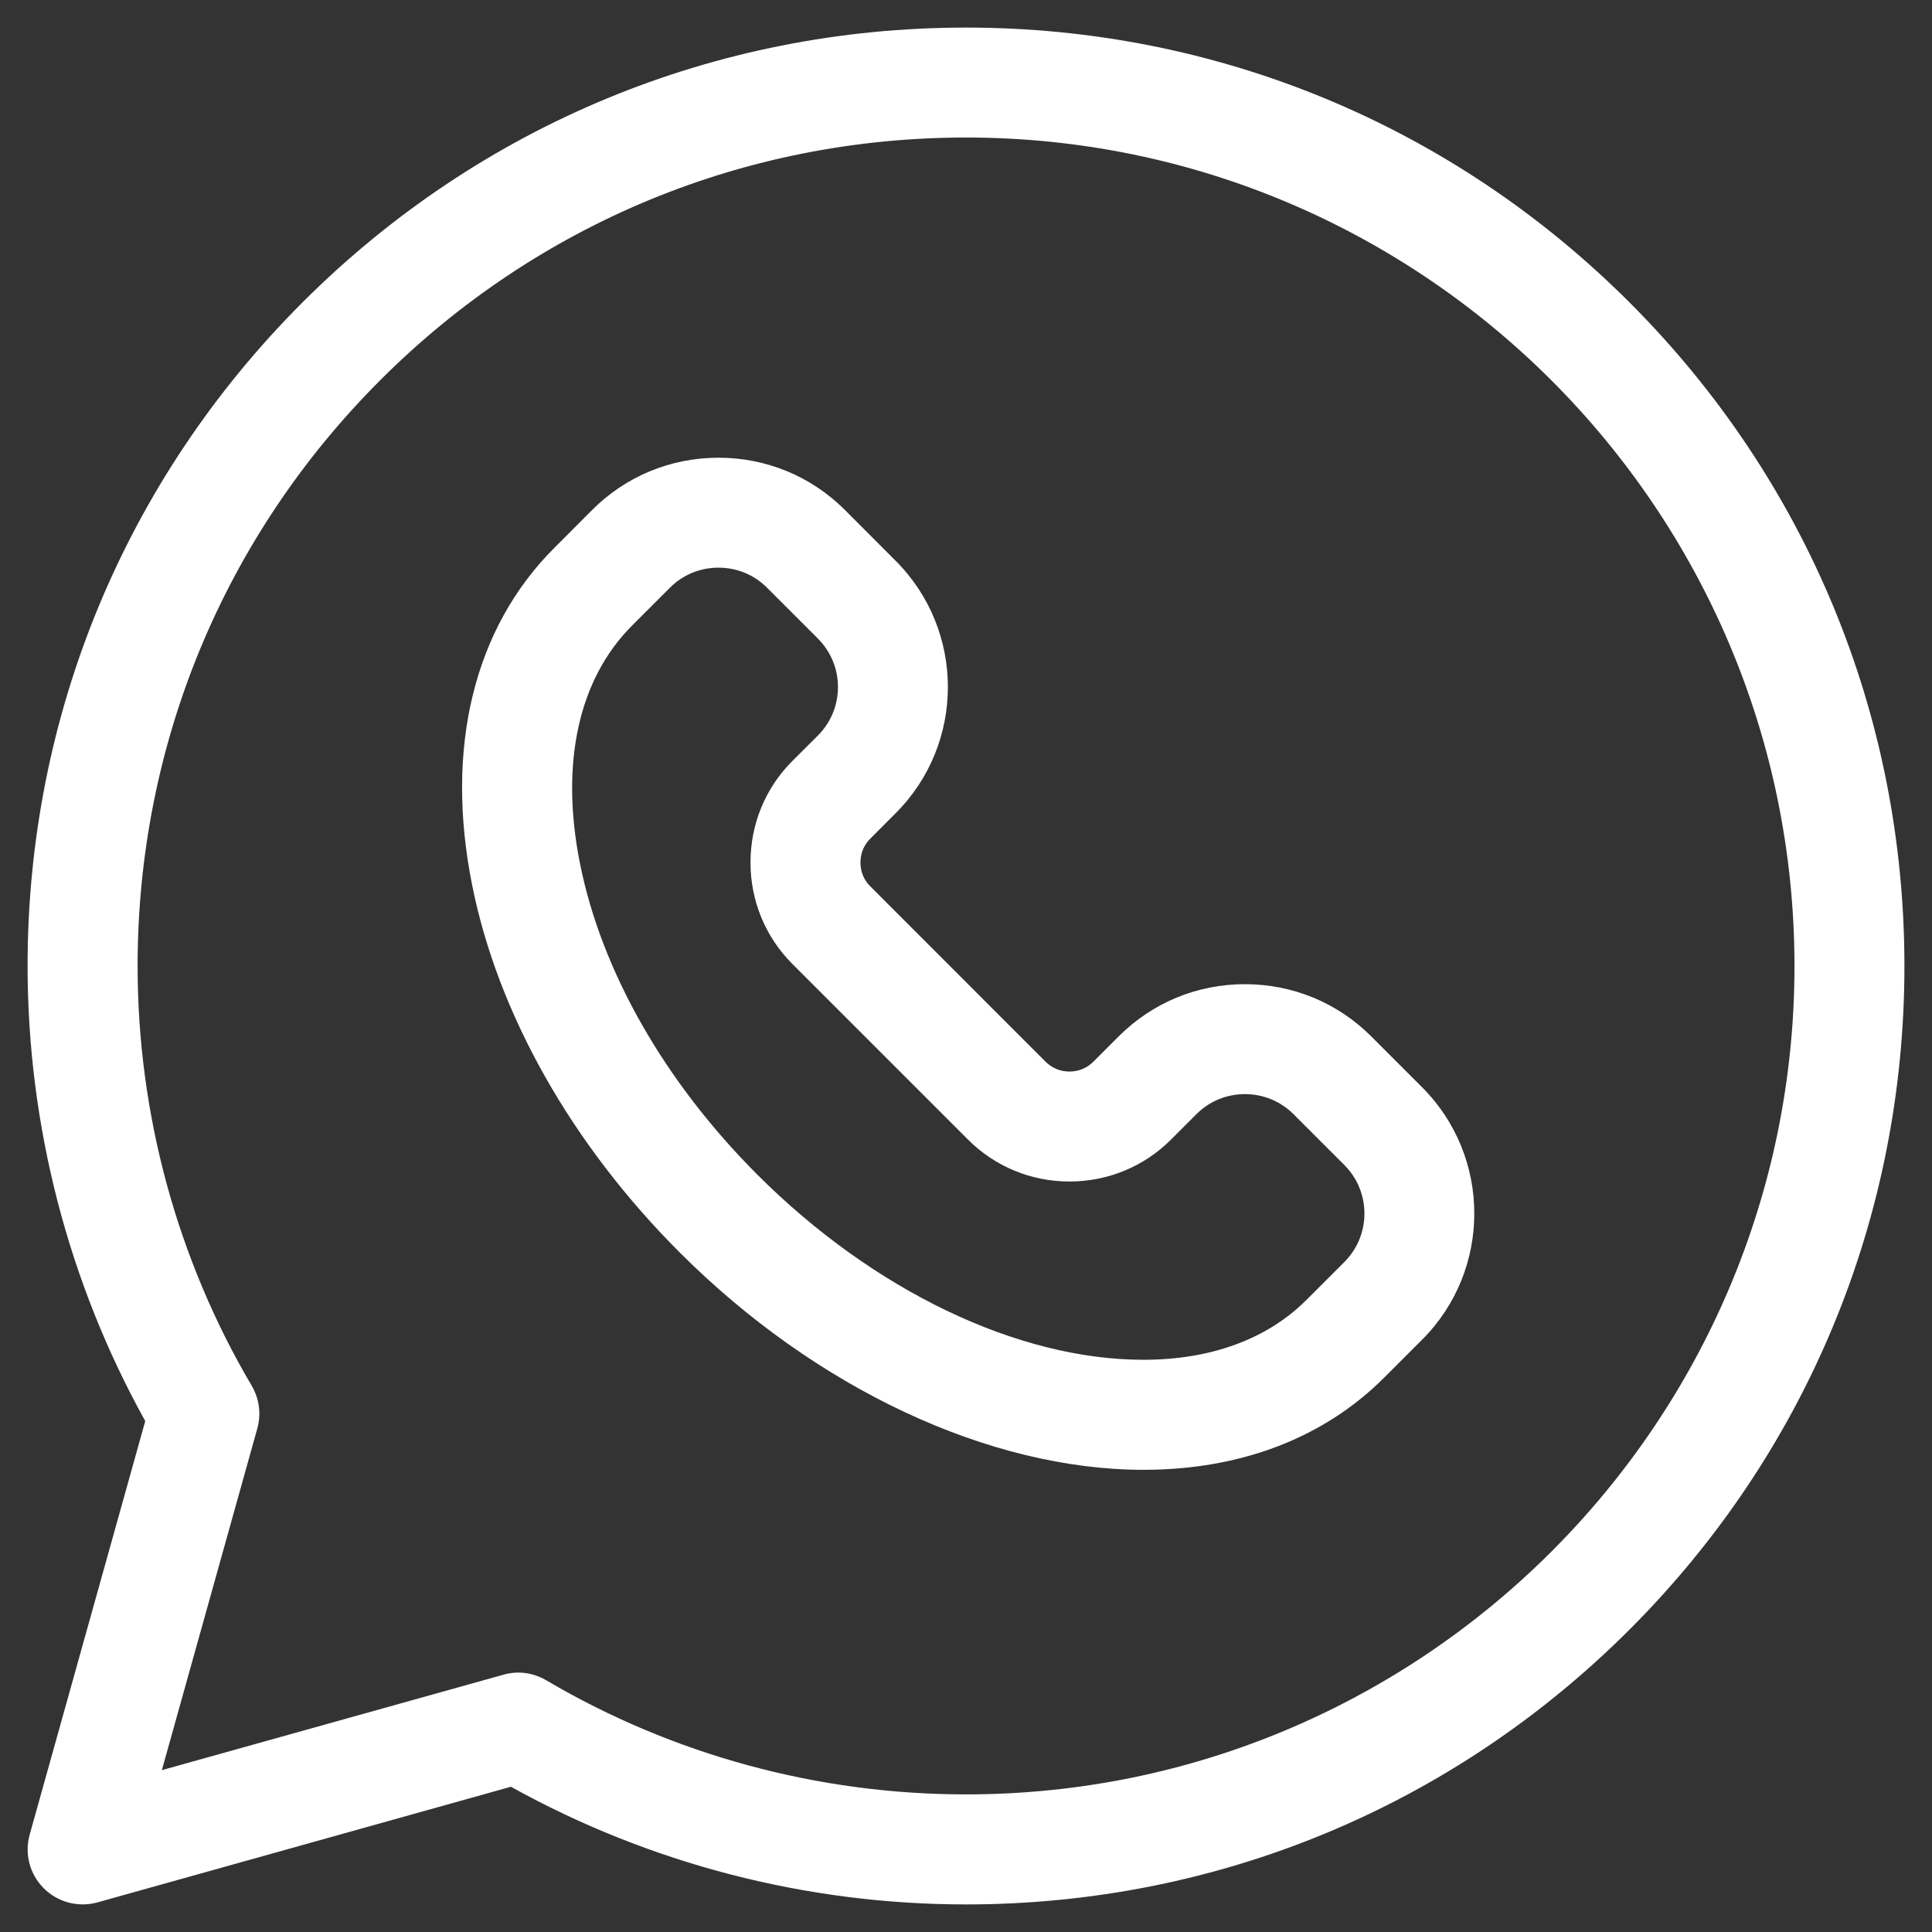
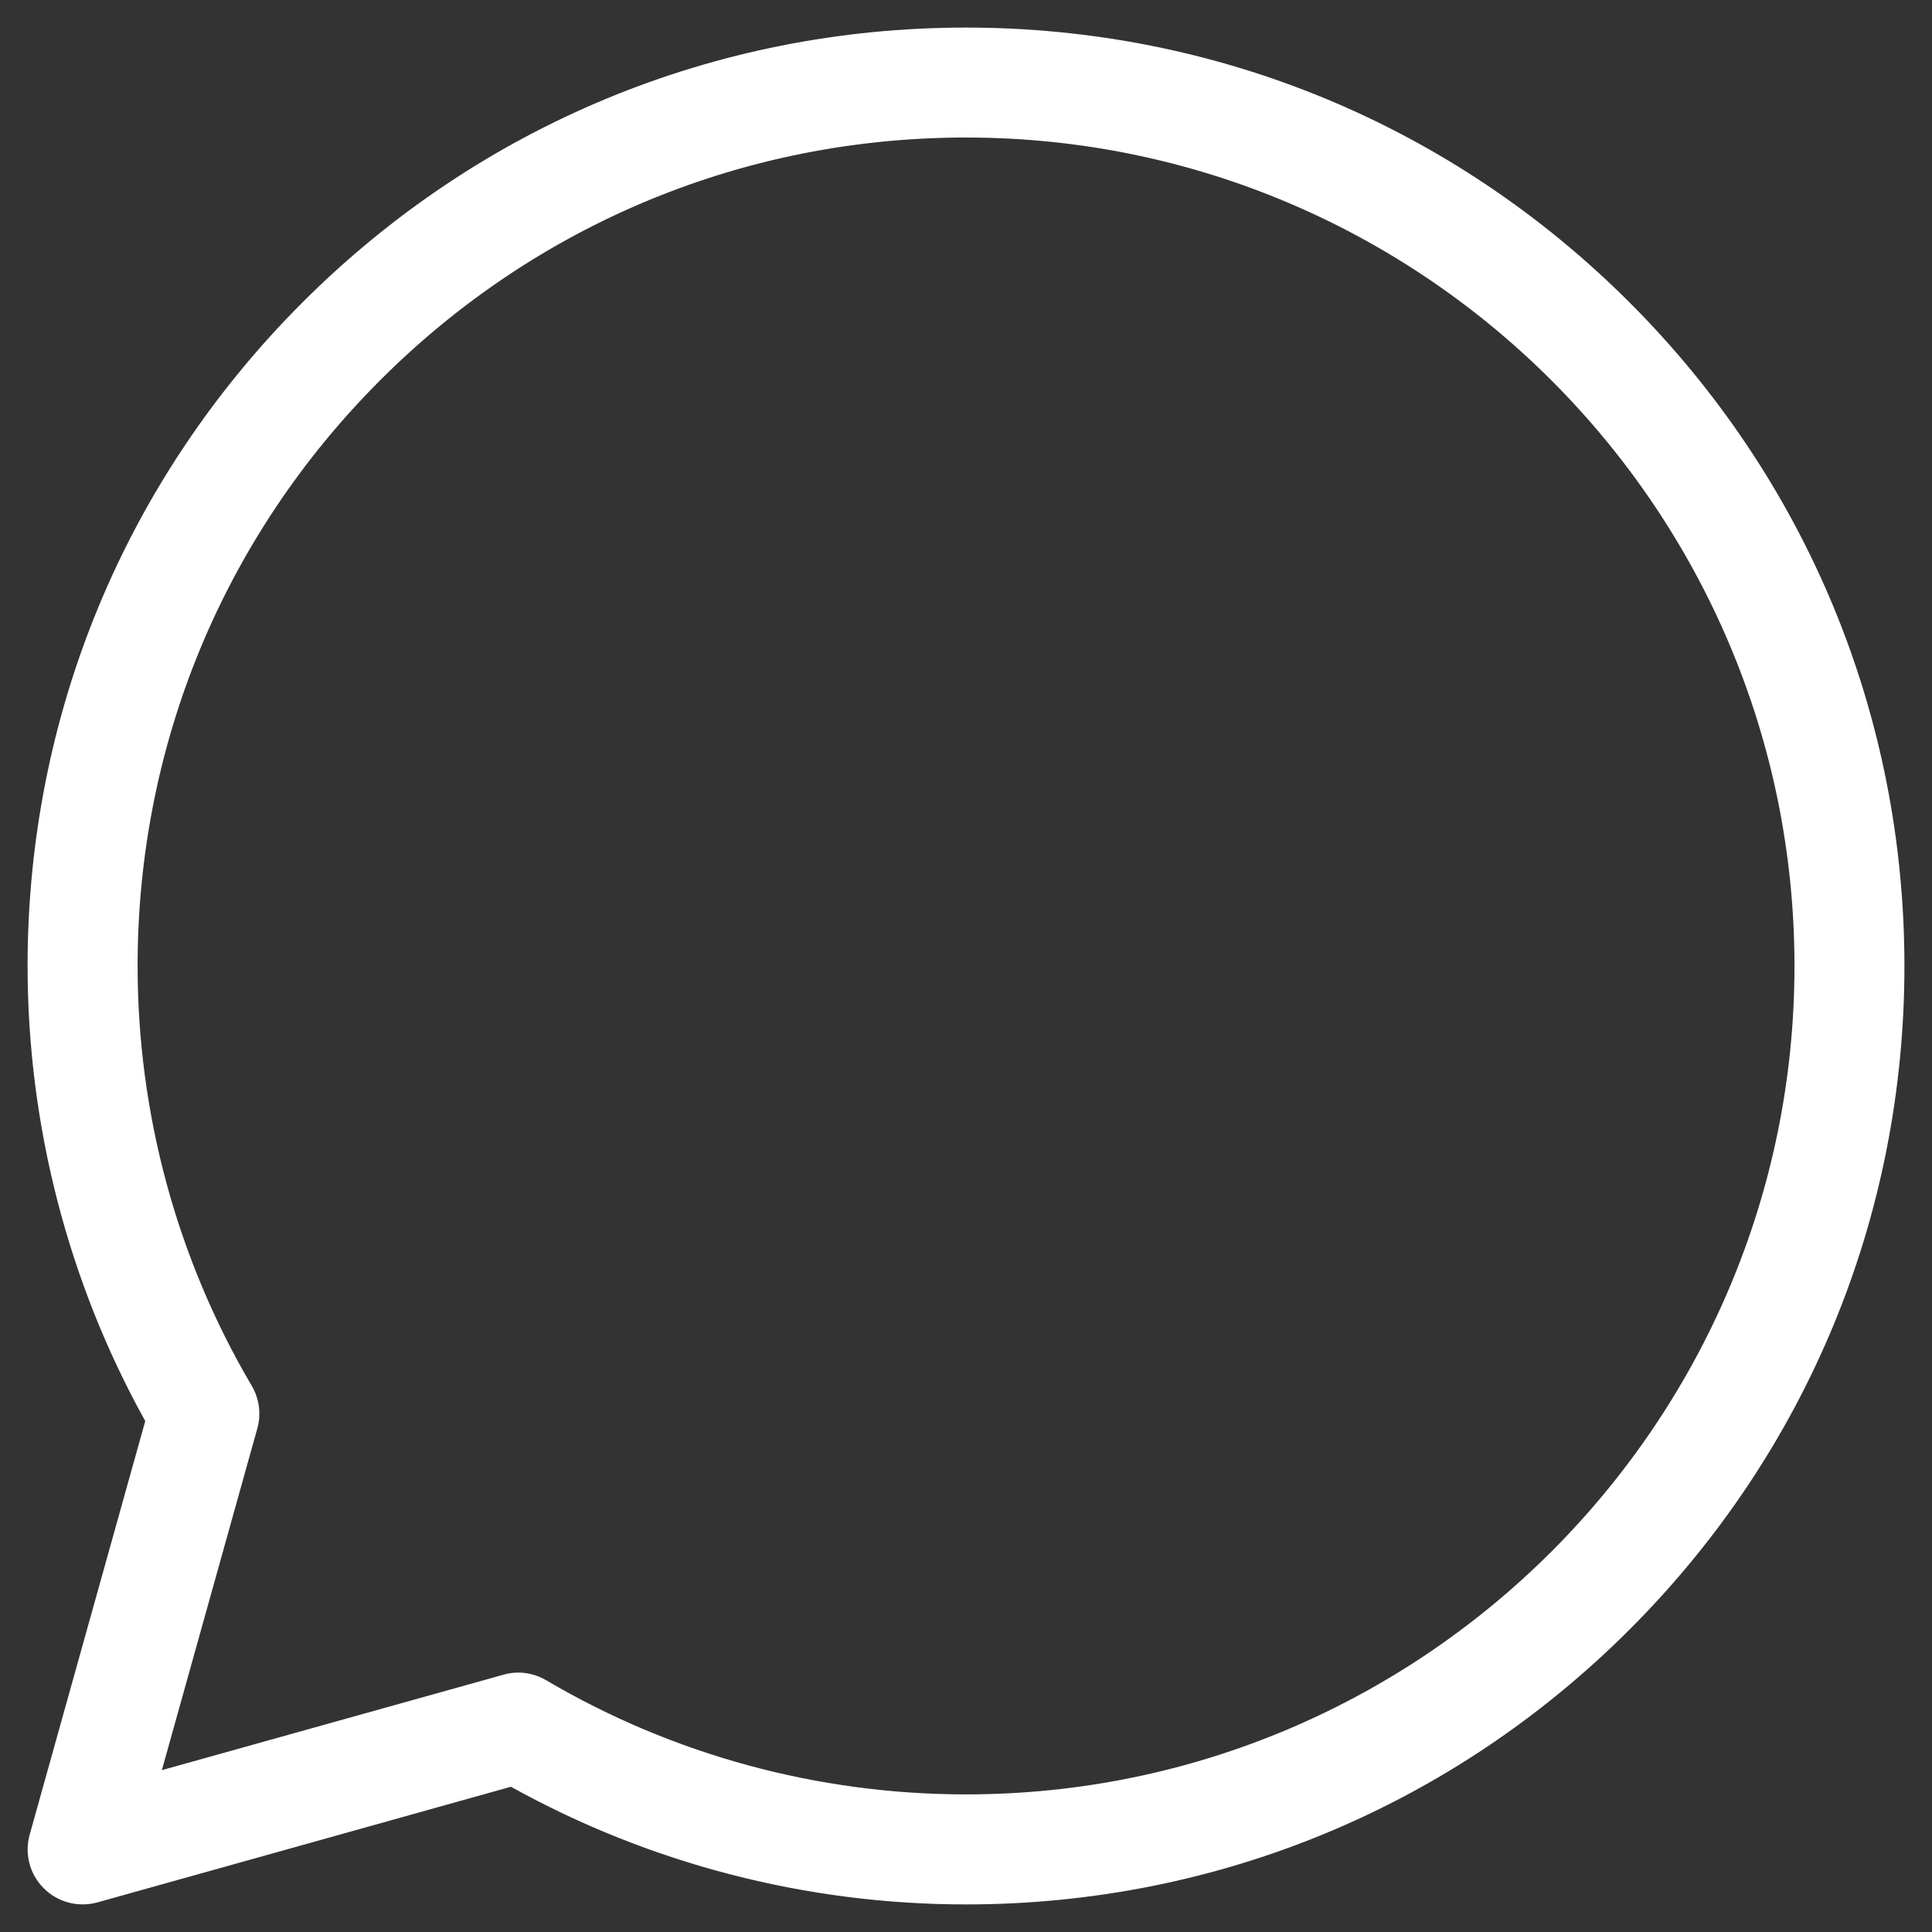
<svg xmlns="http://www.w3.org/2000/svg" width="22" height="22" viewBox="0 0 22 22" fill="none">
  <rect x="0" y="0" width="22" height="22" fill="#333333" stroke="none" />
  <g clip-path="url(#clip0_16511_14525)">
    <path d="M18.556 3.444C16.538 1.426 13.854 0.314 11 0.314C11 0.314 11 0.314 11 0.314C8.146 0.314 5.462 1.426 3.444 3.444C1.426 5.462 0.314 8.146 0.314 11C0.315 12.817 0.777 14.603 1.654 16.182L0.338 20.891C0.277 21.109 0.338 21.342 0.498 21.502C0.658 21.662 0.891 21.723 1.109 21.663L5.818 20.346C7.397 21.223 9.183 21.686 11 21.686C13.854 21.686 16.538 20.574 18.556 18.556C20.574 16.538 21.686 13.854 21.686 11C21.686 8.146 20.574 5.462 18.556 3.444ZM11 20.433C9.316 20.433 7.663 19.984 6.219 19.133C6.122 19.076 6.012 19.046 5.902 19.046C5.845 19.046 5.788 19.054 5.733 19.07L1.843 20.157L2.93 16.267C2.976 16.103 2.953 15.928 2.867 15.781C2.016 14.337 1.567 12.684 1.567 11C1.567 8.48 2.548 6.111 4.33 4.329C6.111 2.548 8.48 1.566 11 1.566C16.202 1.566 20.433 5.798 20.434 11C20.434 16.201 16.202 20.433 11 20.433Z" fill="white" />
-     <path d="M15.614 11.801C15.231 11.418 14.72 11.207 14.176 11.207C13.632 11.207 13.122 11.418 12.739 11.801L12.449 12.091C12.378 12.162 12.281 12.202 12.178 12.202C12.075 12.202 11.979 12.162 11.907 12.091L9.909 10.092C9.837 10.021 9.798 9.925 9.798 9.821C9.798 9.718 9.837 9.622 9.909 9.551L10.199 9.26C10.992 8.468 10.992 7.179 10.199 6.386L9.619 5.805C9.236 5.423 8.725 5.212 8.182 5.212C7.638 5.212 7.127 5.423 6.744 5.806L6.312 6.239C5.396 7.154 5.064 8.517 5.376 10.077C5.669 11.545 6.509 13.031 7.739 14.261C9.289 15.811 11.263 16.736 13.02 16.737H13.021C14.128 16.737 15.075 16.374 15.761 15.688L16.194 15.255C16.986 14.463 16.986 13.174 16.194 12.381L15.614 11.801ZM15.309 14.37L14.876 14.803C14.43 15.249 13.788 15.484 13.021 15.484H13.02C11.588 15.484 9.945 14.696 8.624 13.376C7.567 12.318 6.849 11.059 6.604 9.831C6.377 8.695 6.587 7.734 7.197 7.124L7.63 6.691C7.776 6.545 7.972 6.464 8.182 6.464C8.391 6.464 8.587 6.545 8.733 6.691L9.314 7.272C9.618 7.576 9.618 8.071 9.314 8.375L9.023 8.665C8.715 8.973 8.546 9.384 8.546 9.822C8.546 10.259 8.716 10.67 9.024 10.978L11.022 12.976C11.33 13.284 11.741 13.454 12.178 13.454C12.616 13.454 13.027 13.284 13.335 12.976L13.625 12.686C13.771 12.54 13.967 12.459 14.176 12.459C14.386 12.459 14.582 12.54 14.728 12.686L15.309 13.267C15.613 13.571 15.613 14.066 15.309 14.37Z" fill="white" />
  </g>
  <defs>
    <clipPath id="clip0_16511_14525">
      <rect width="21.371" height="21.371" fill="white" transform="translate(0.314 0.314)" />
    </clipPath>
  </defs>
</svg>